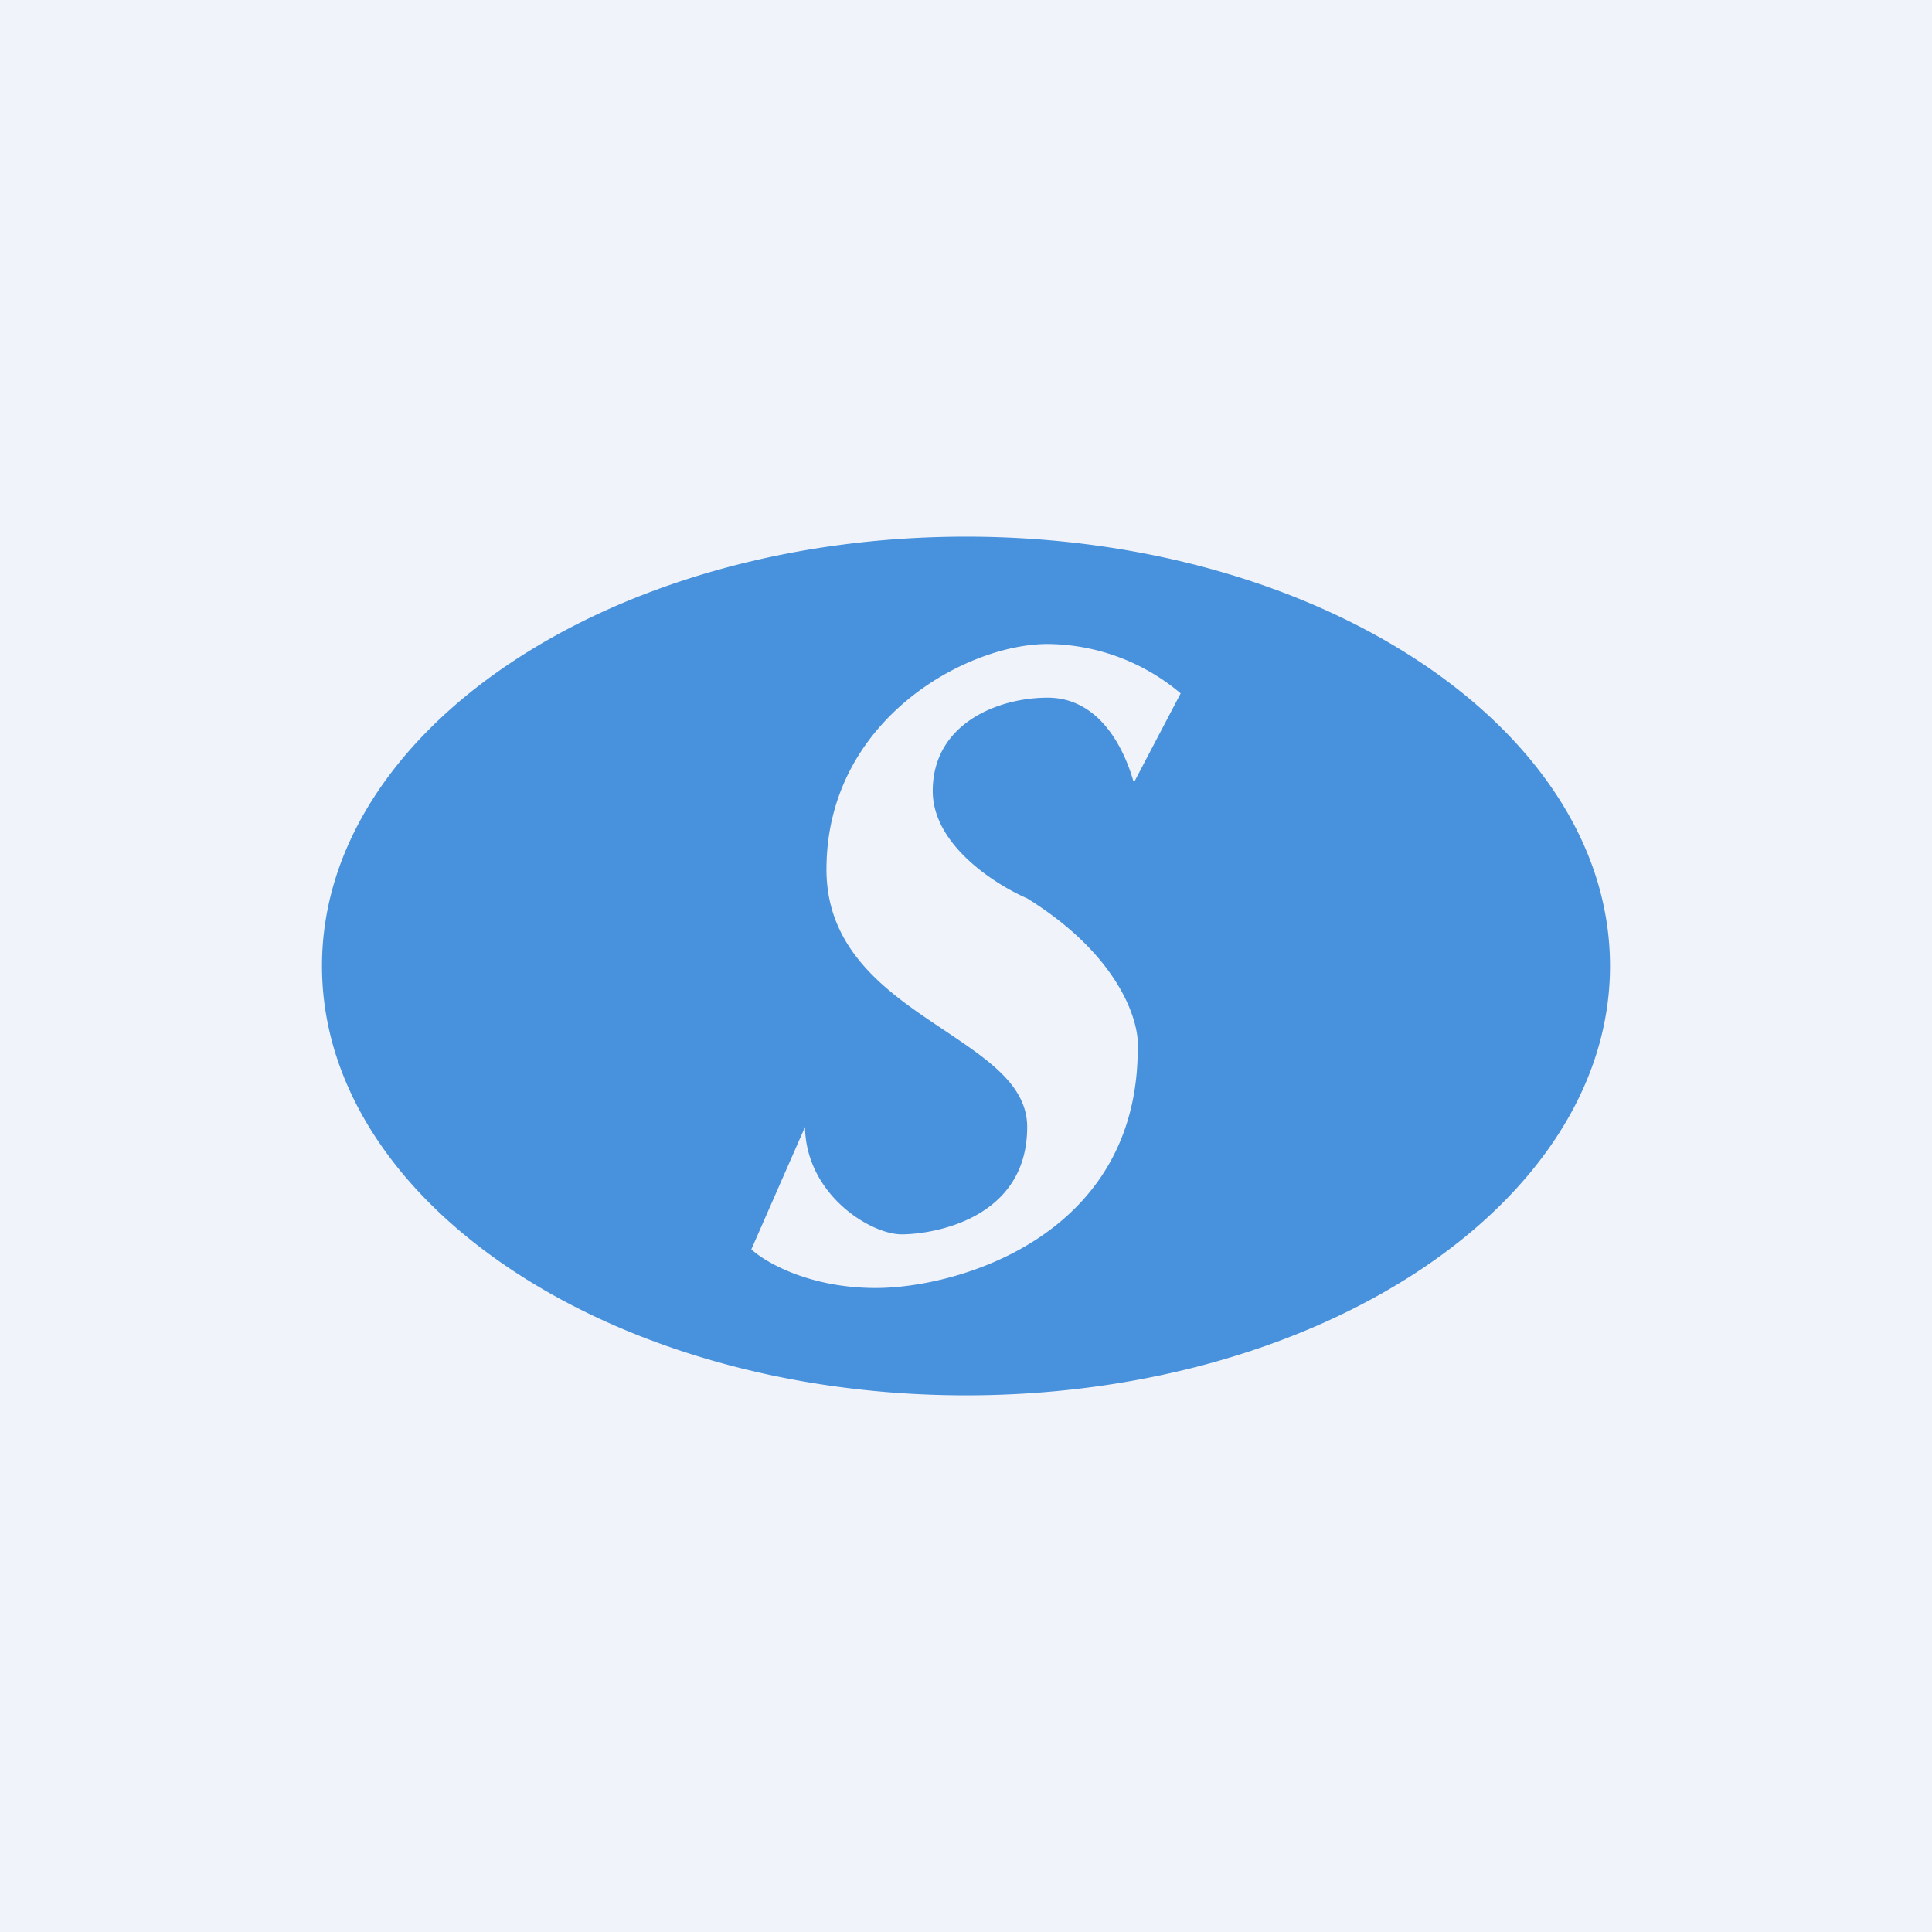
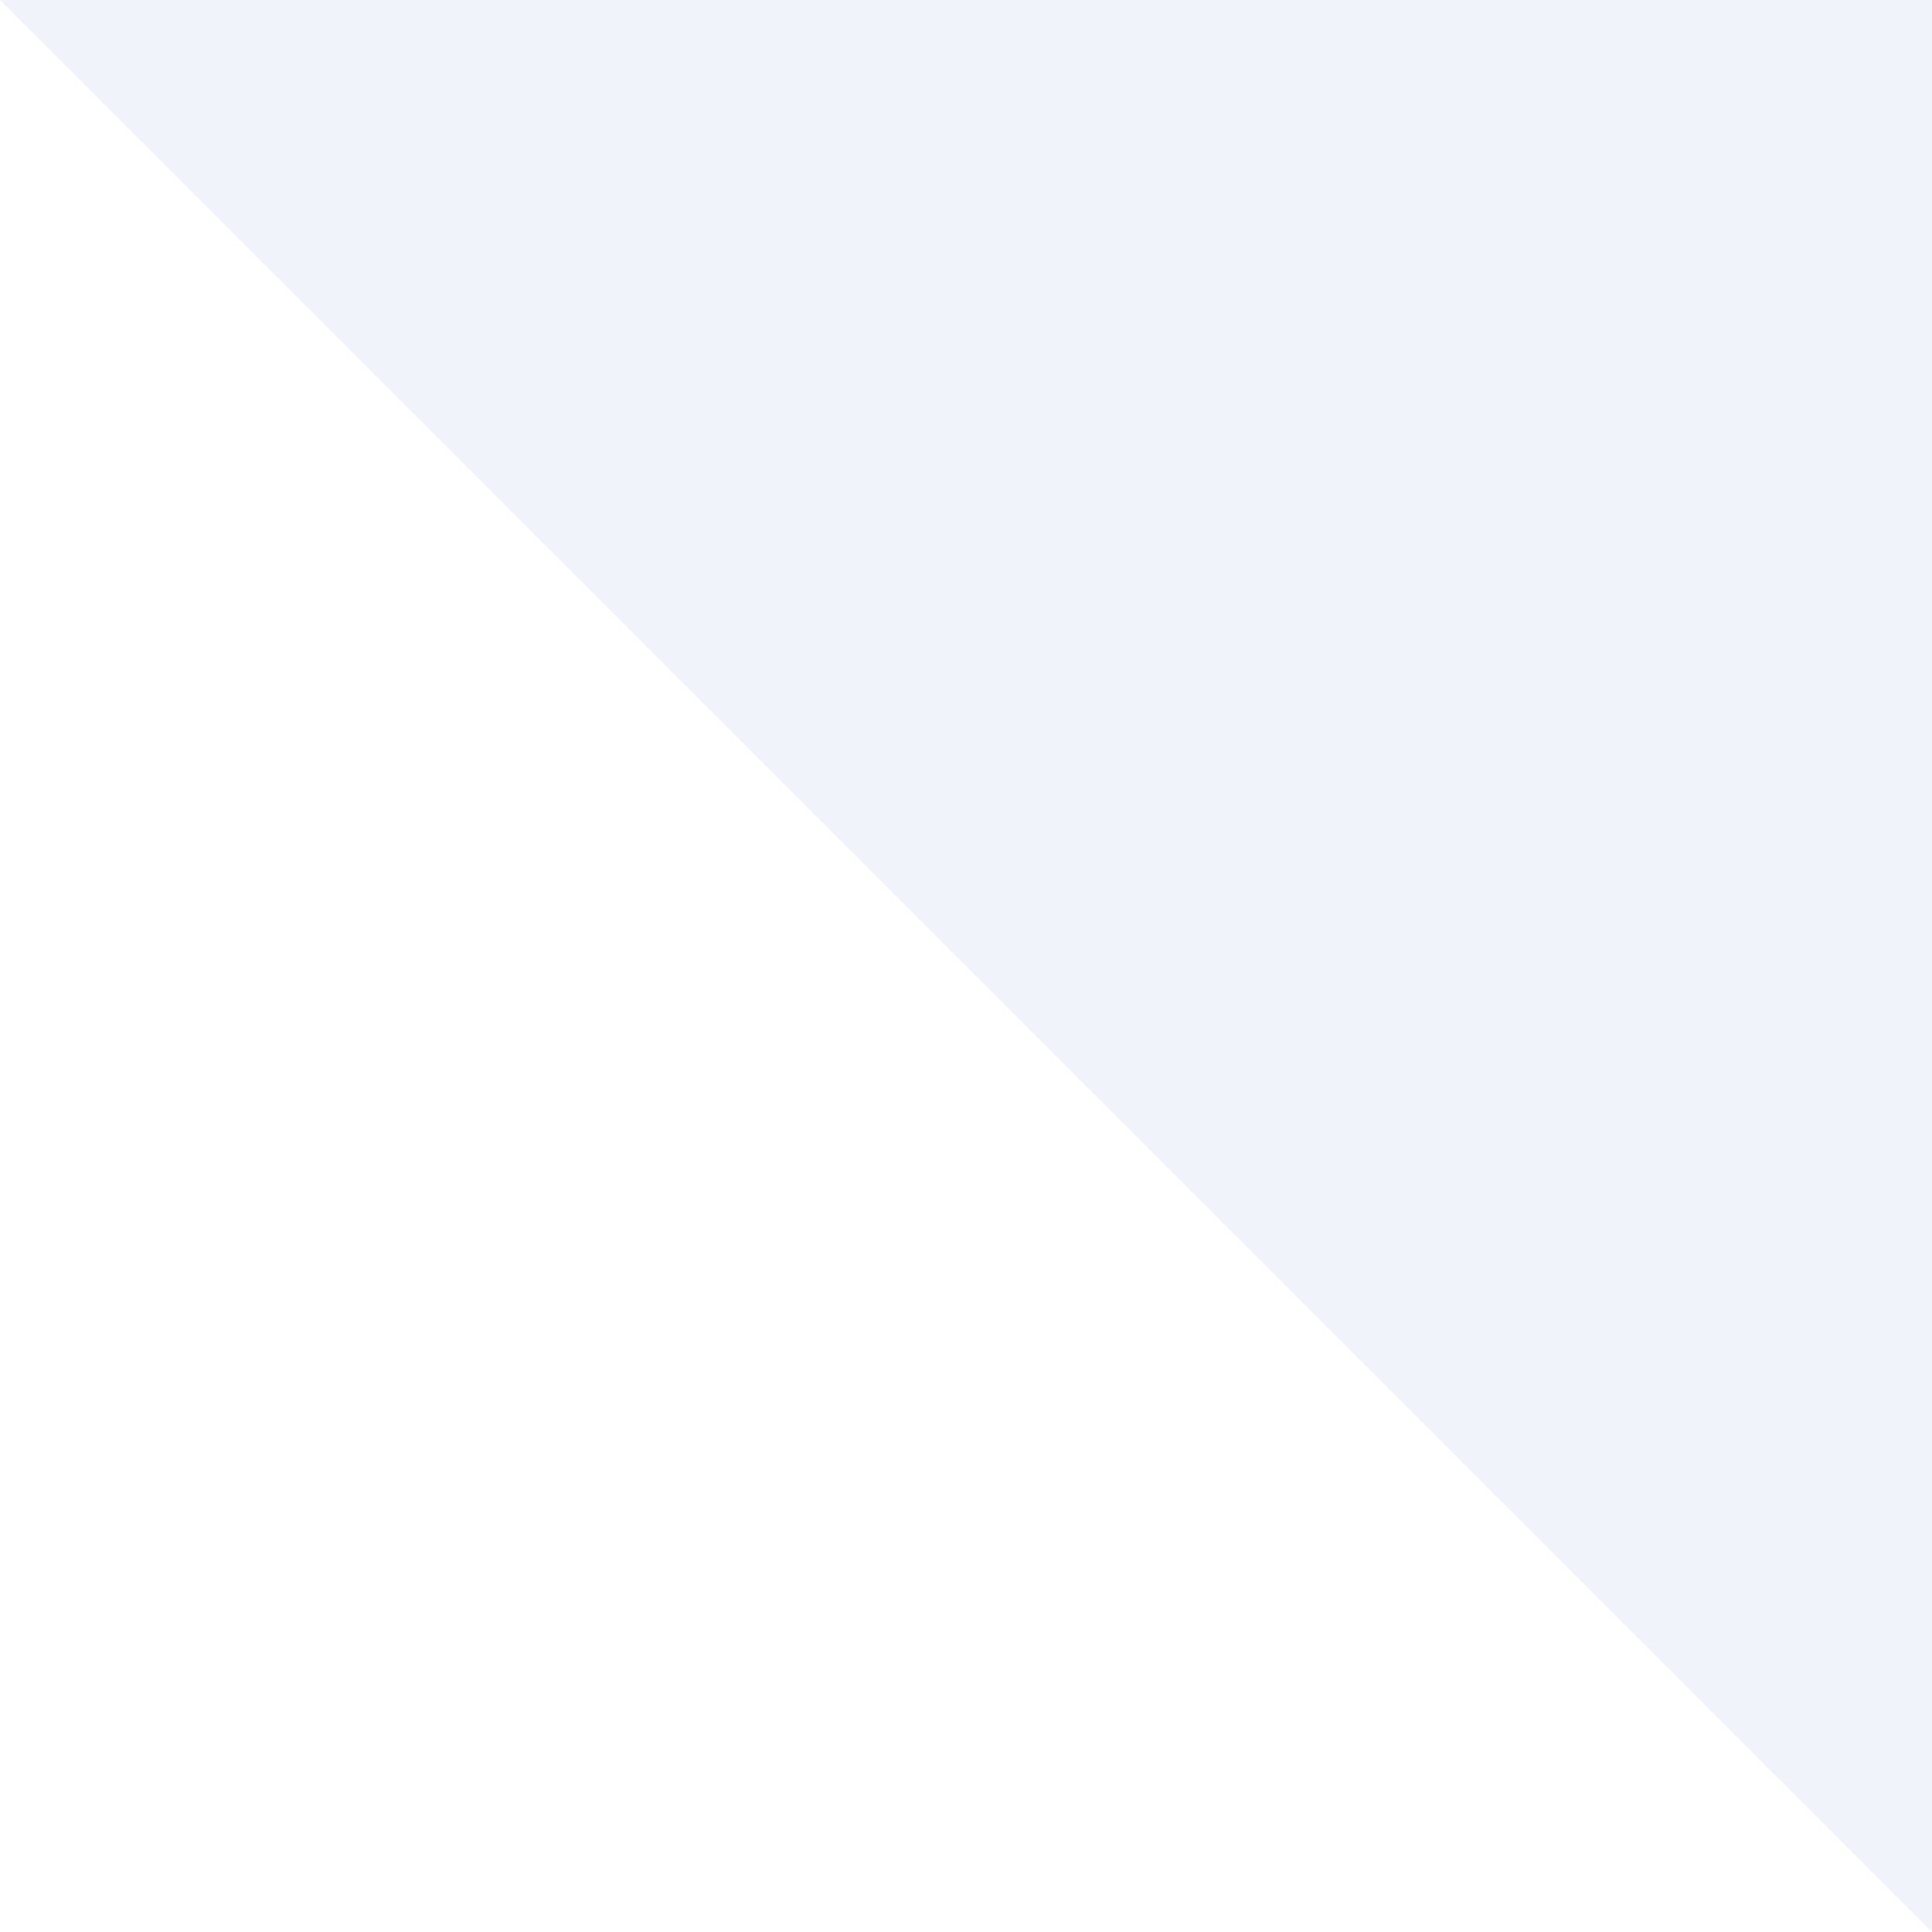
<svg xmlns="http://www.w3.org/2000/svg" width="18" height="18" viewBox="0 0 18 18">
-   <path fill="#F0F3FA" d="M0 0h18v18H0z" />
-   <path fill-rule="evenodd" d="M9 13c3.31 0 6-1.8 6-4s-2.69-4-6-4-6 1.8-6 4 2.69 4 6 4Zm1.57-5.72.43-.82A1.94 1.94 0 0 0 9.76 6C9 6 7.7 6.71 7.7 8.1c0 .77.59 1.16 1.1 1.5.4.27.77.51.77.9 0 .86-.88 1-1.17 1-.29 0-.89-.37-.9-1L7 11.64c.13.12.54.36 1.16.36.76 0 2.44-.48 2.44-2.23.02-.24-.16-.86-1.03-1.4-.3-.13-.88-.5-.88-1 0-.63.61-.87 1.07-.87.46 0 .7.43.8.78Z" fill="#4891DC" />
+   <path fill="#F0F3FA" d="M0 0h18v18z" />
</svg>